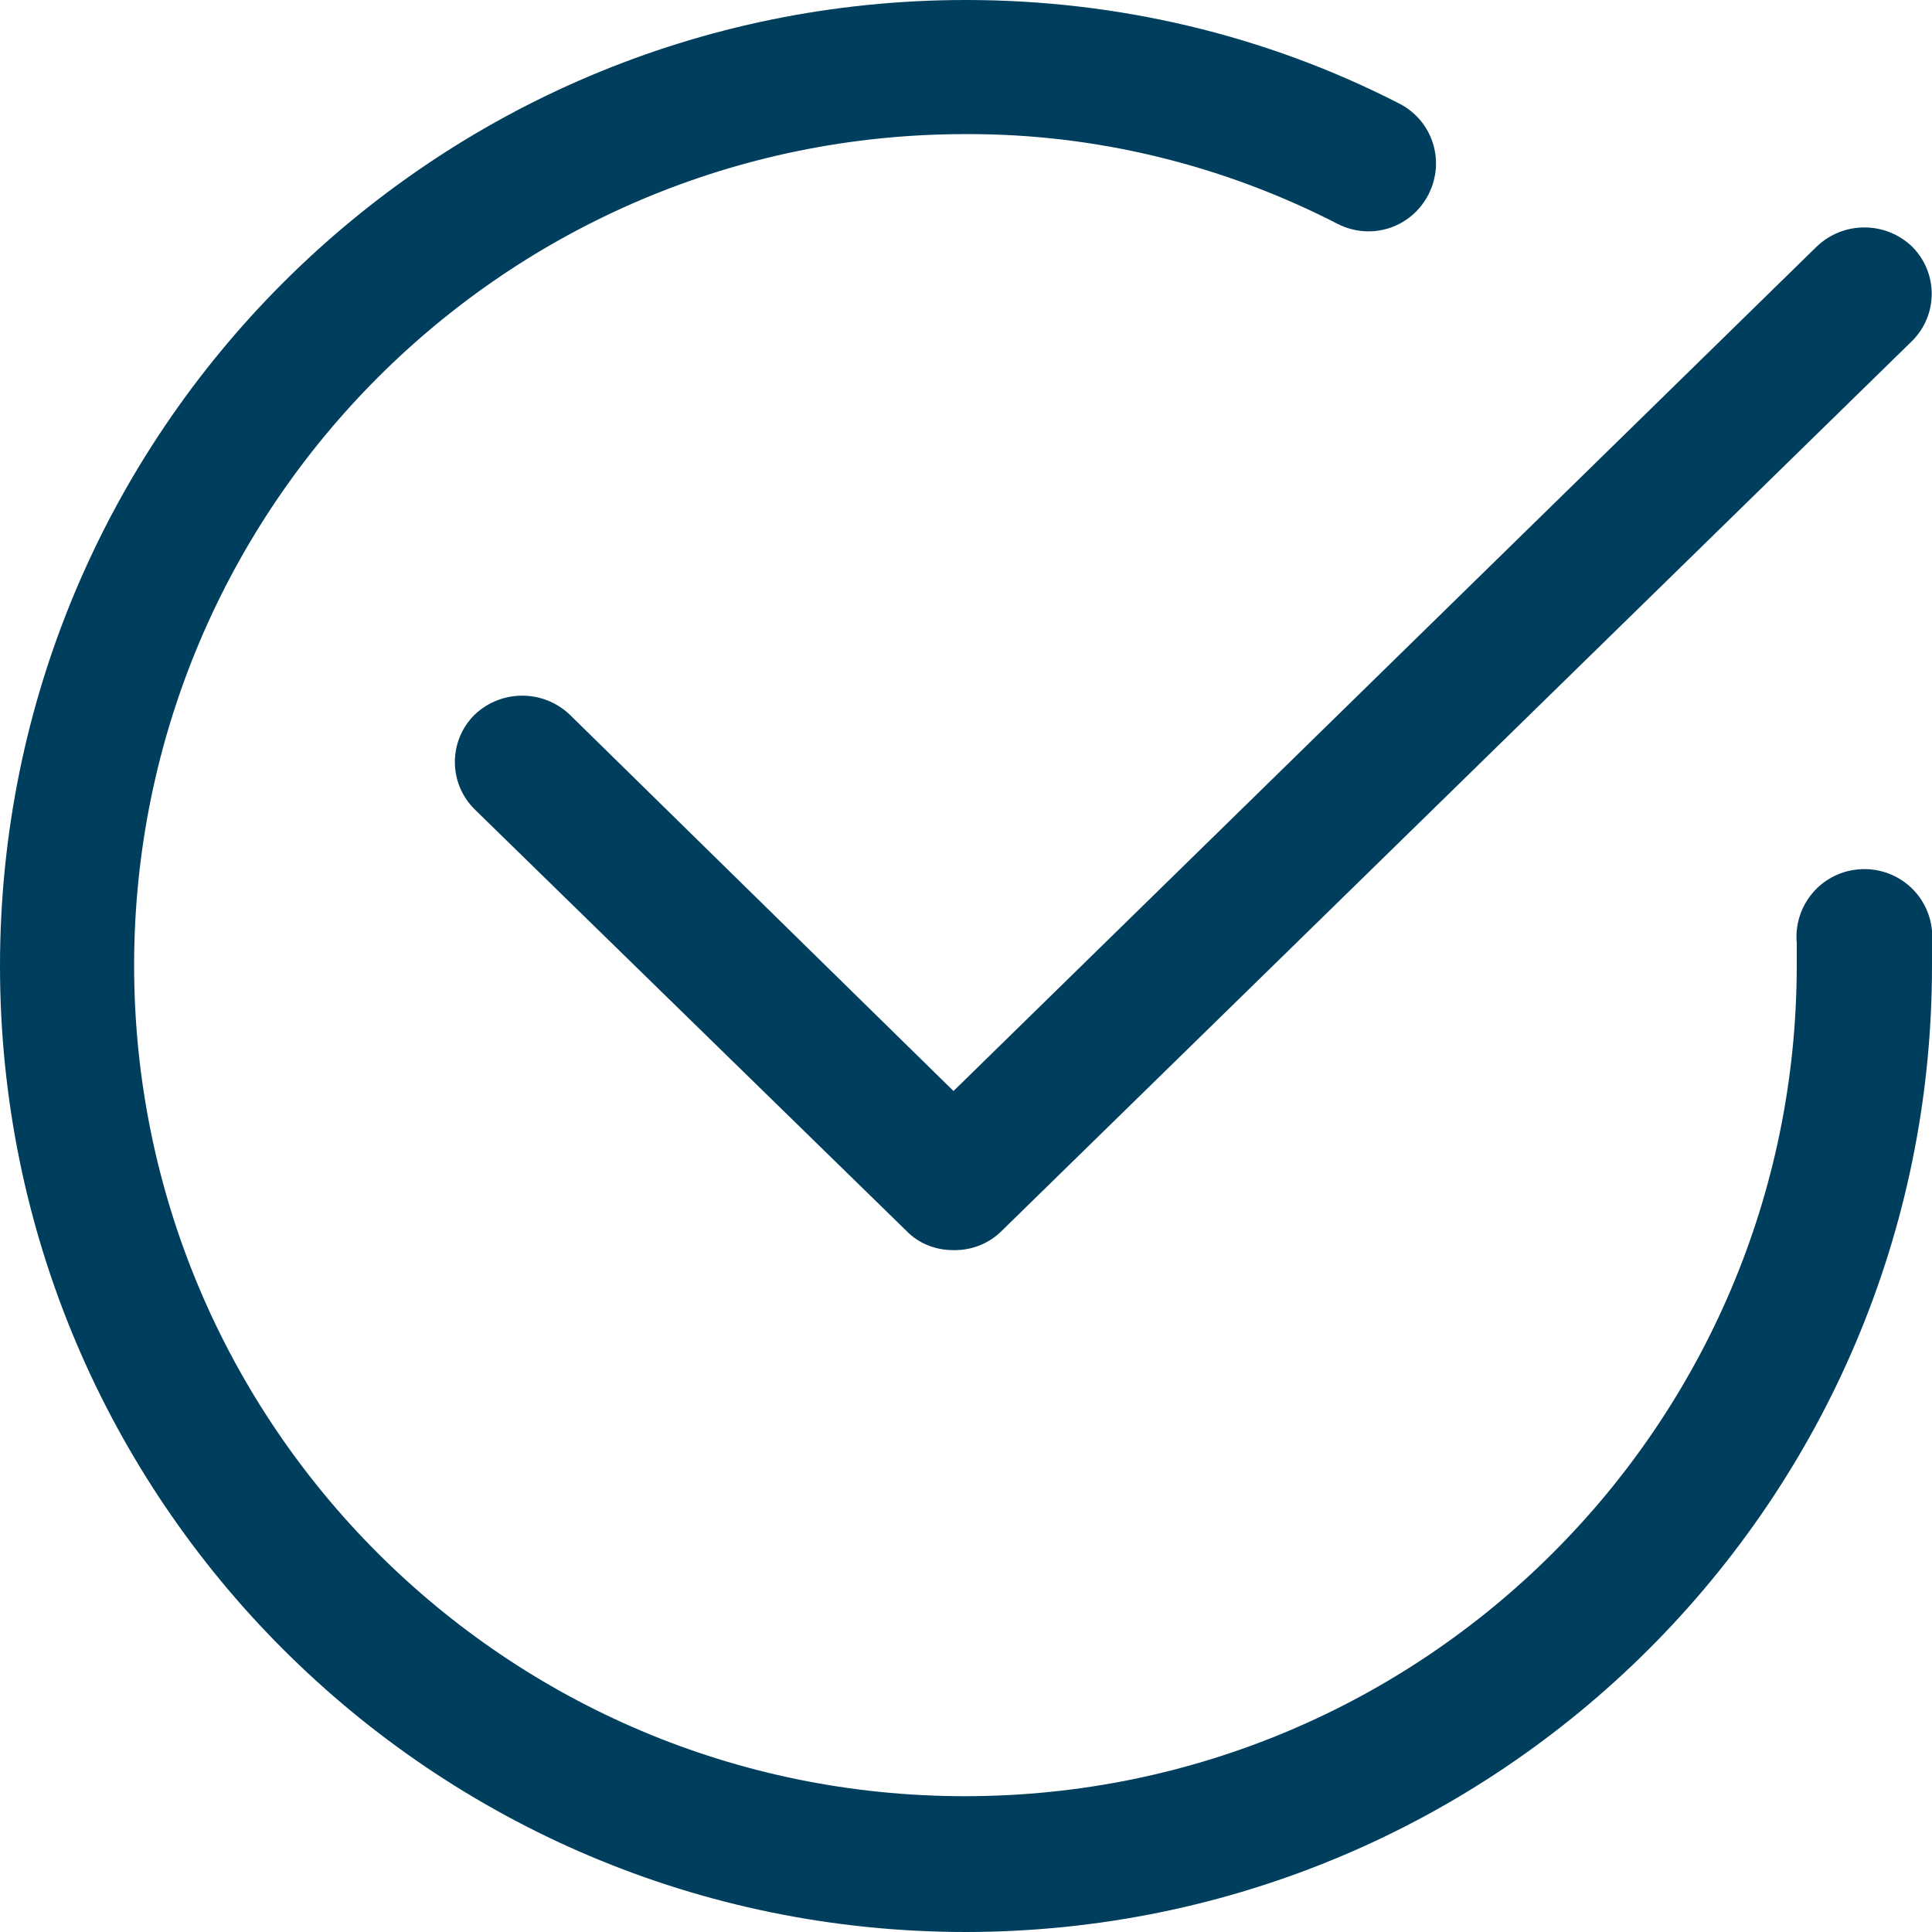
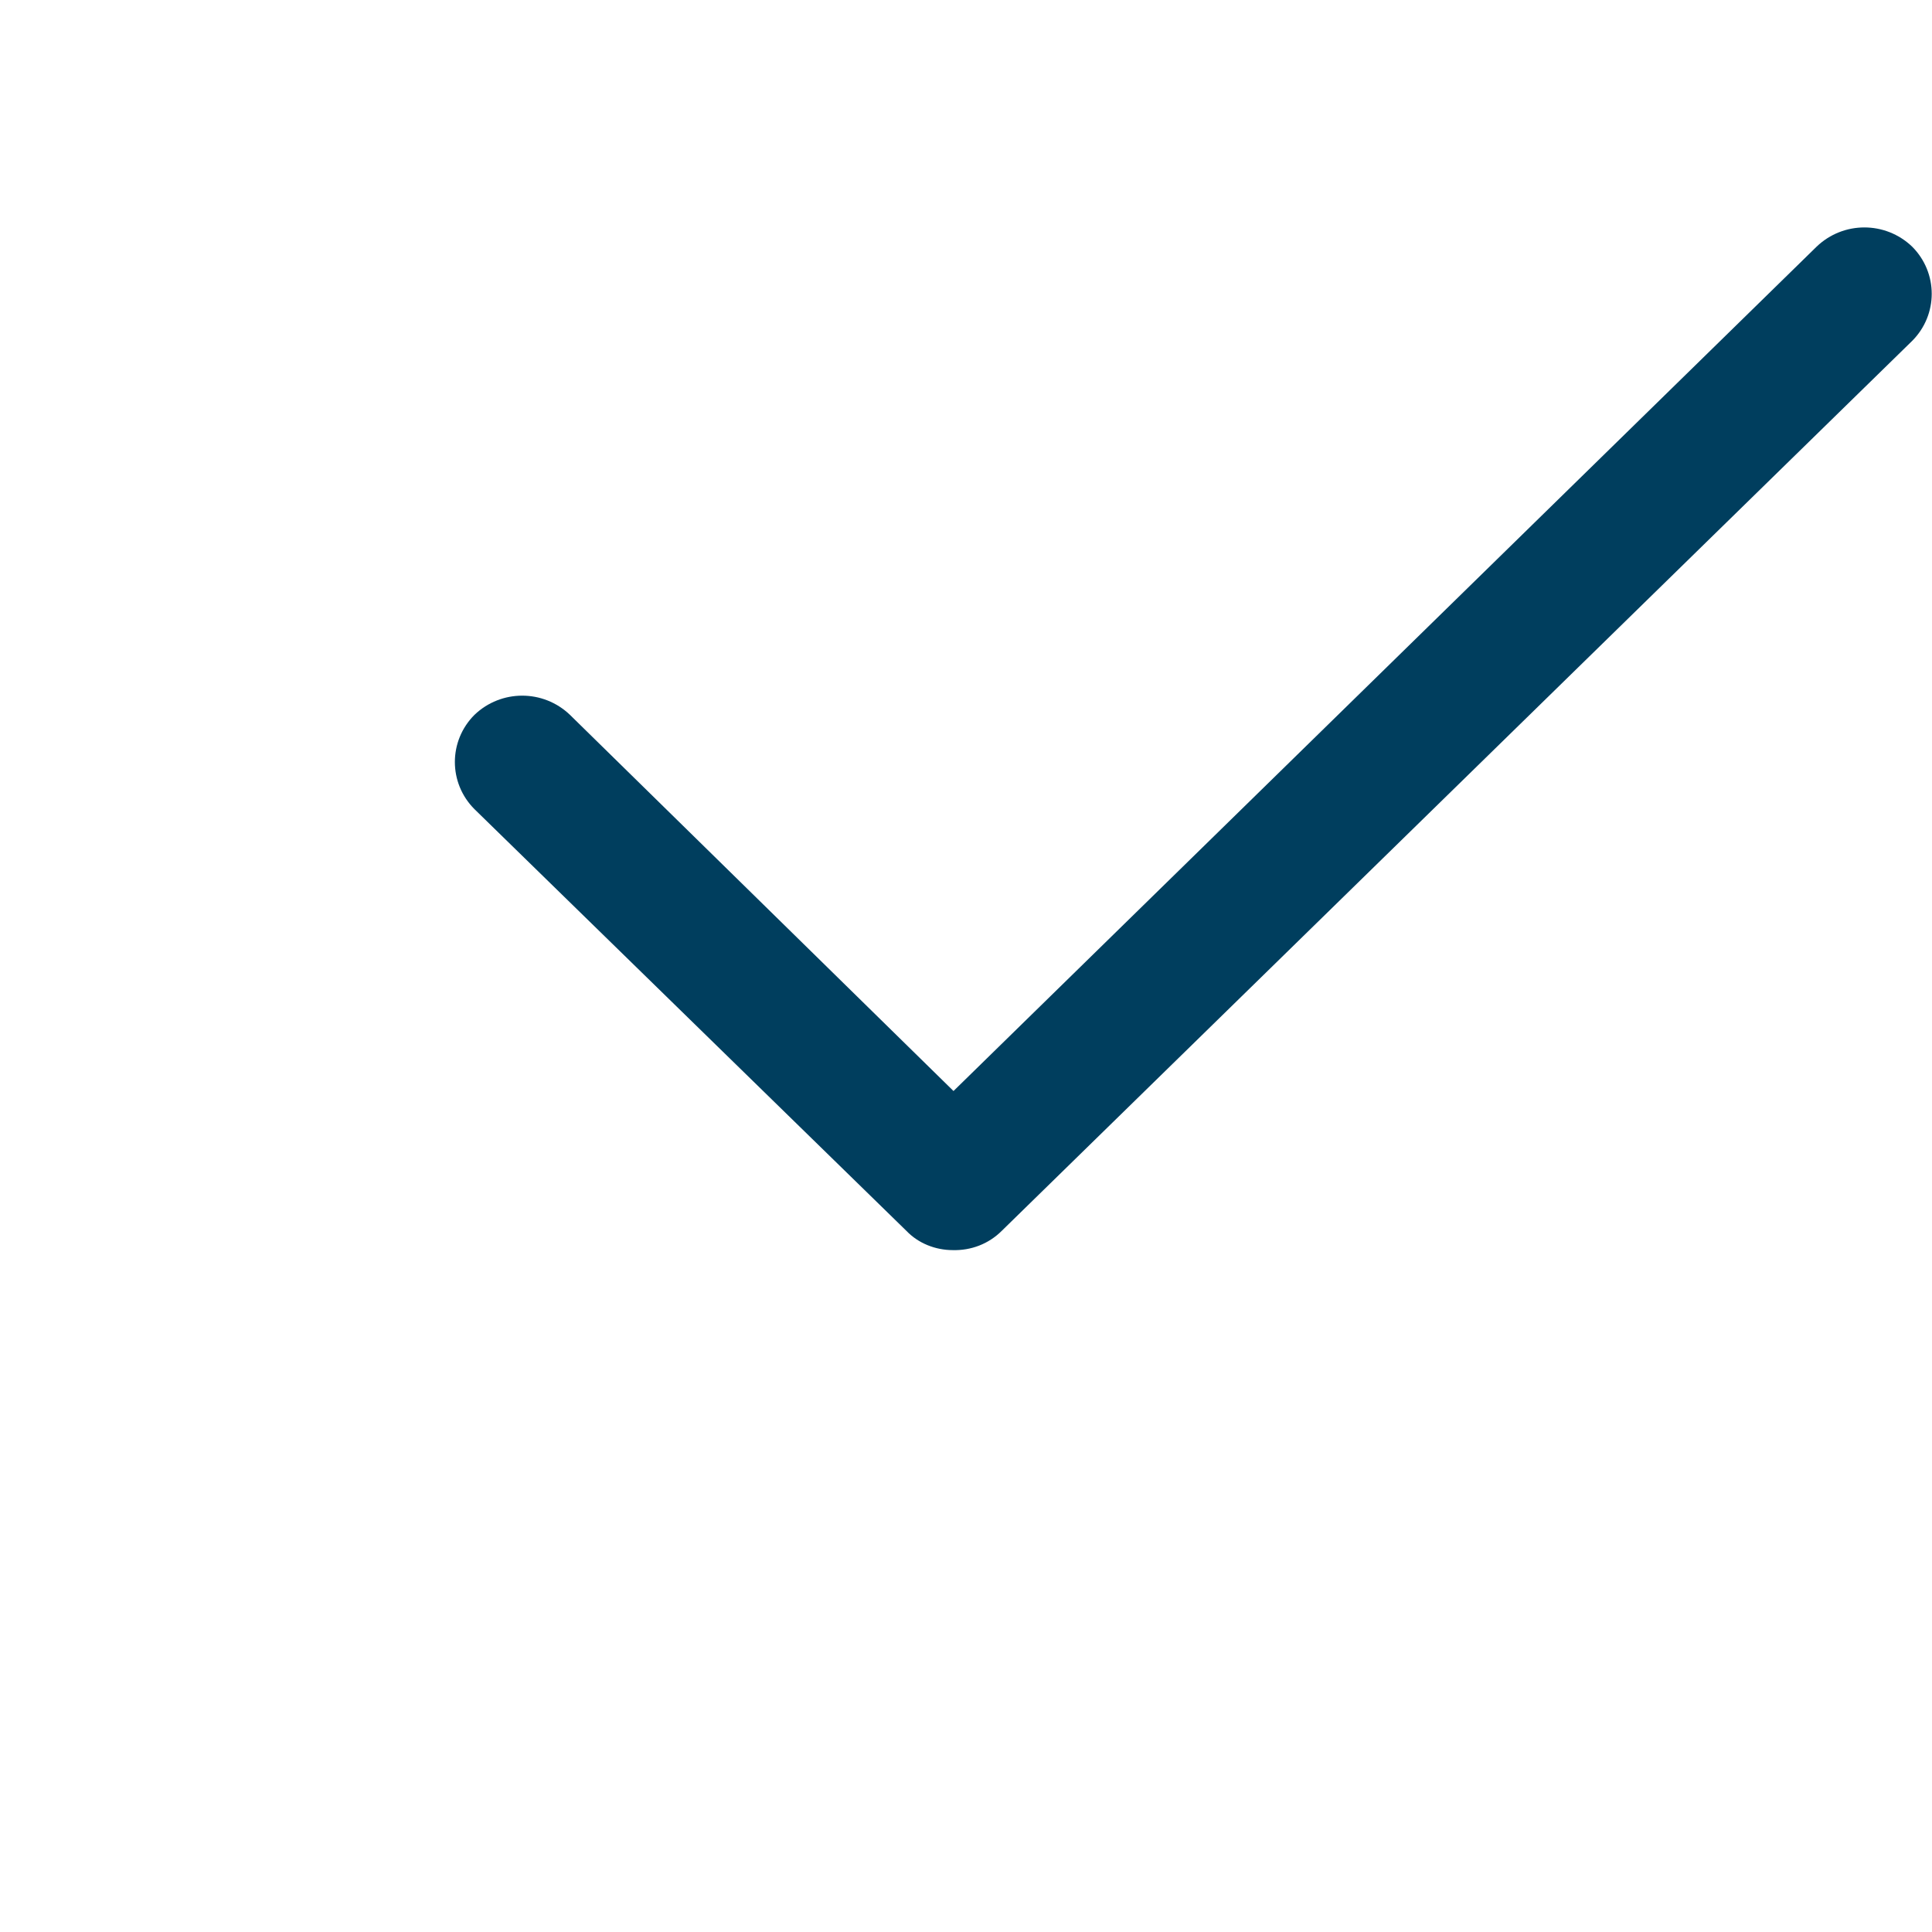
<svg xmlns="http://www.w3.org/2000/svg" id="Ebene_1" data-name="Ebene 1" viewBox="0 0 34 34">
  <g id="Website">
    <g id="_1600_braun_leistungsseite" data-name="1600_braun_leistungsseite">
      <g id="Group-2">
        <g id="Group-8">
-           <path id="Path" d="m17,34C7.61,34,0,26.39,0,17S7.61,0,17,0c2.65,0,5.26.61,7.62,1.82.59.3.82,1.01.52,1.6-.3.59-1.01.82-1.6.52-2.02-1.04-4.27-1.59-6.55-1.58-8.08,0-14.62,6.55-14.63,14.62,0,8.08,6.54,14.63,14.62,14.63,8.08,0,14.63-6.54,14.64-14.61,0-.13,0-.26,0-.4-.06-.66.42-1.24,1.08-1.3.66-.06,1.24.42,1.3,1.08v.62c0,9.39-7.61,16.99-17,17h0Z" style="fill: #003e5e;" />
          <path id="Path-2" data-name="Path" d="m16.77,22c-.31,0-.61-.12-.82-.34l-7.6-7.42c-.46-.46-.46-1.2,0-1.66.47-.45,1.21-.45,1.68,0l6.75,6.62,15.19-14.86c.47-.45,1.21-.45,1.68,0,.46.46.46,1.2,0,1.66l-16.02,15.66c-.23.23-.54.35-.87.34h0Z" style="fill: #003e5e;" />
        </g>
      </g>
    </g>
  </g>
</svg>